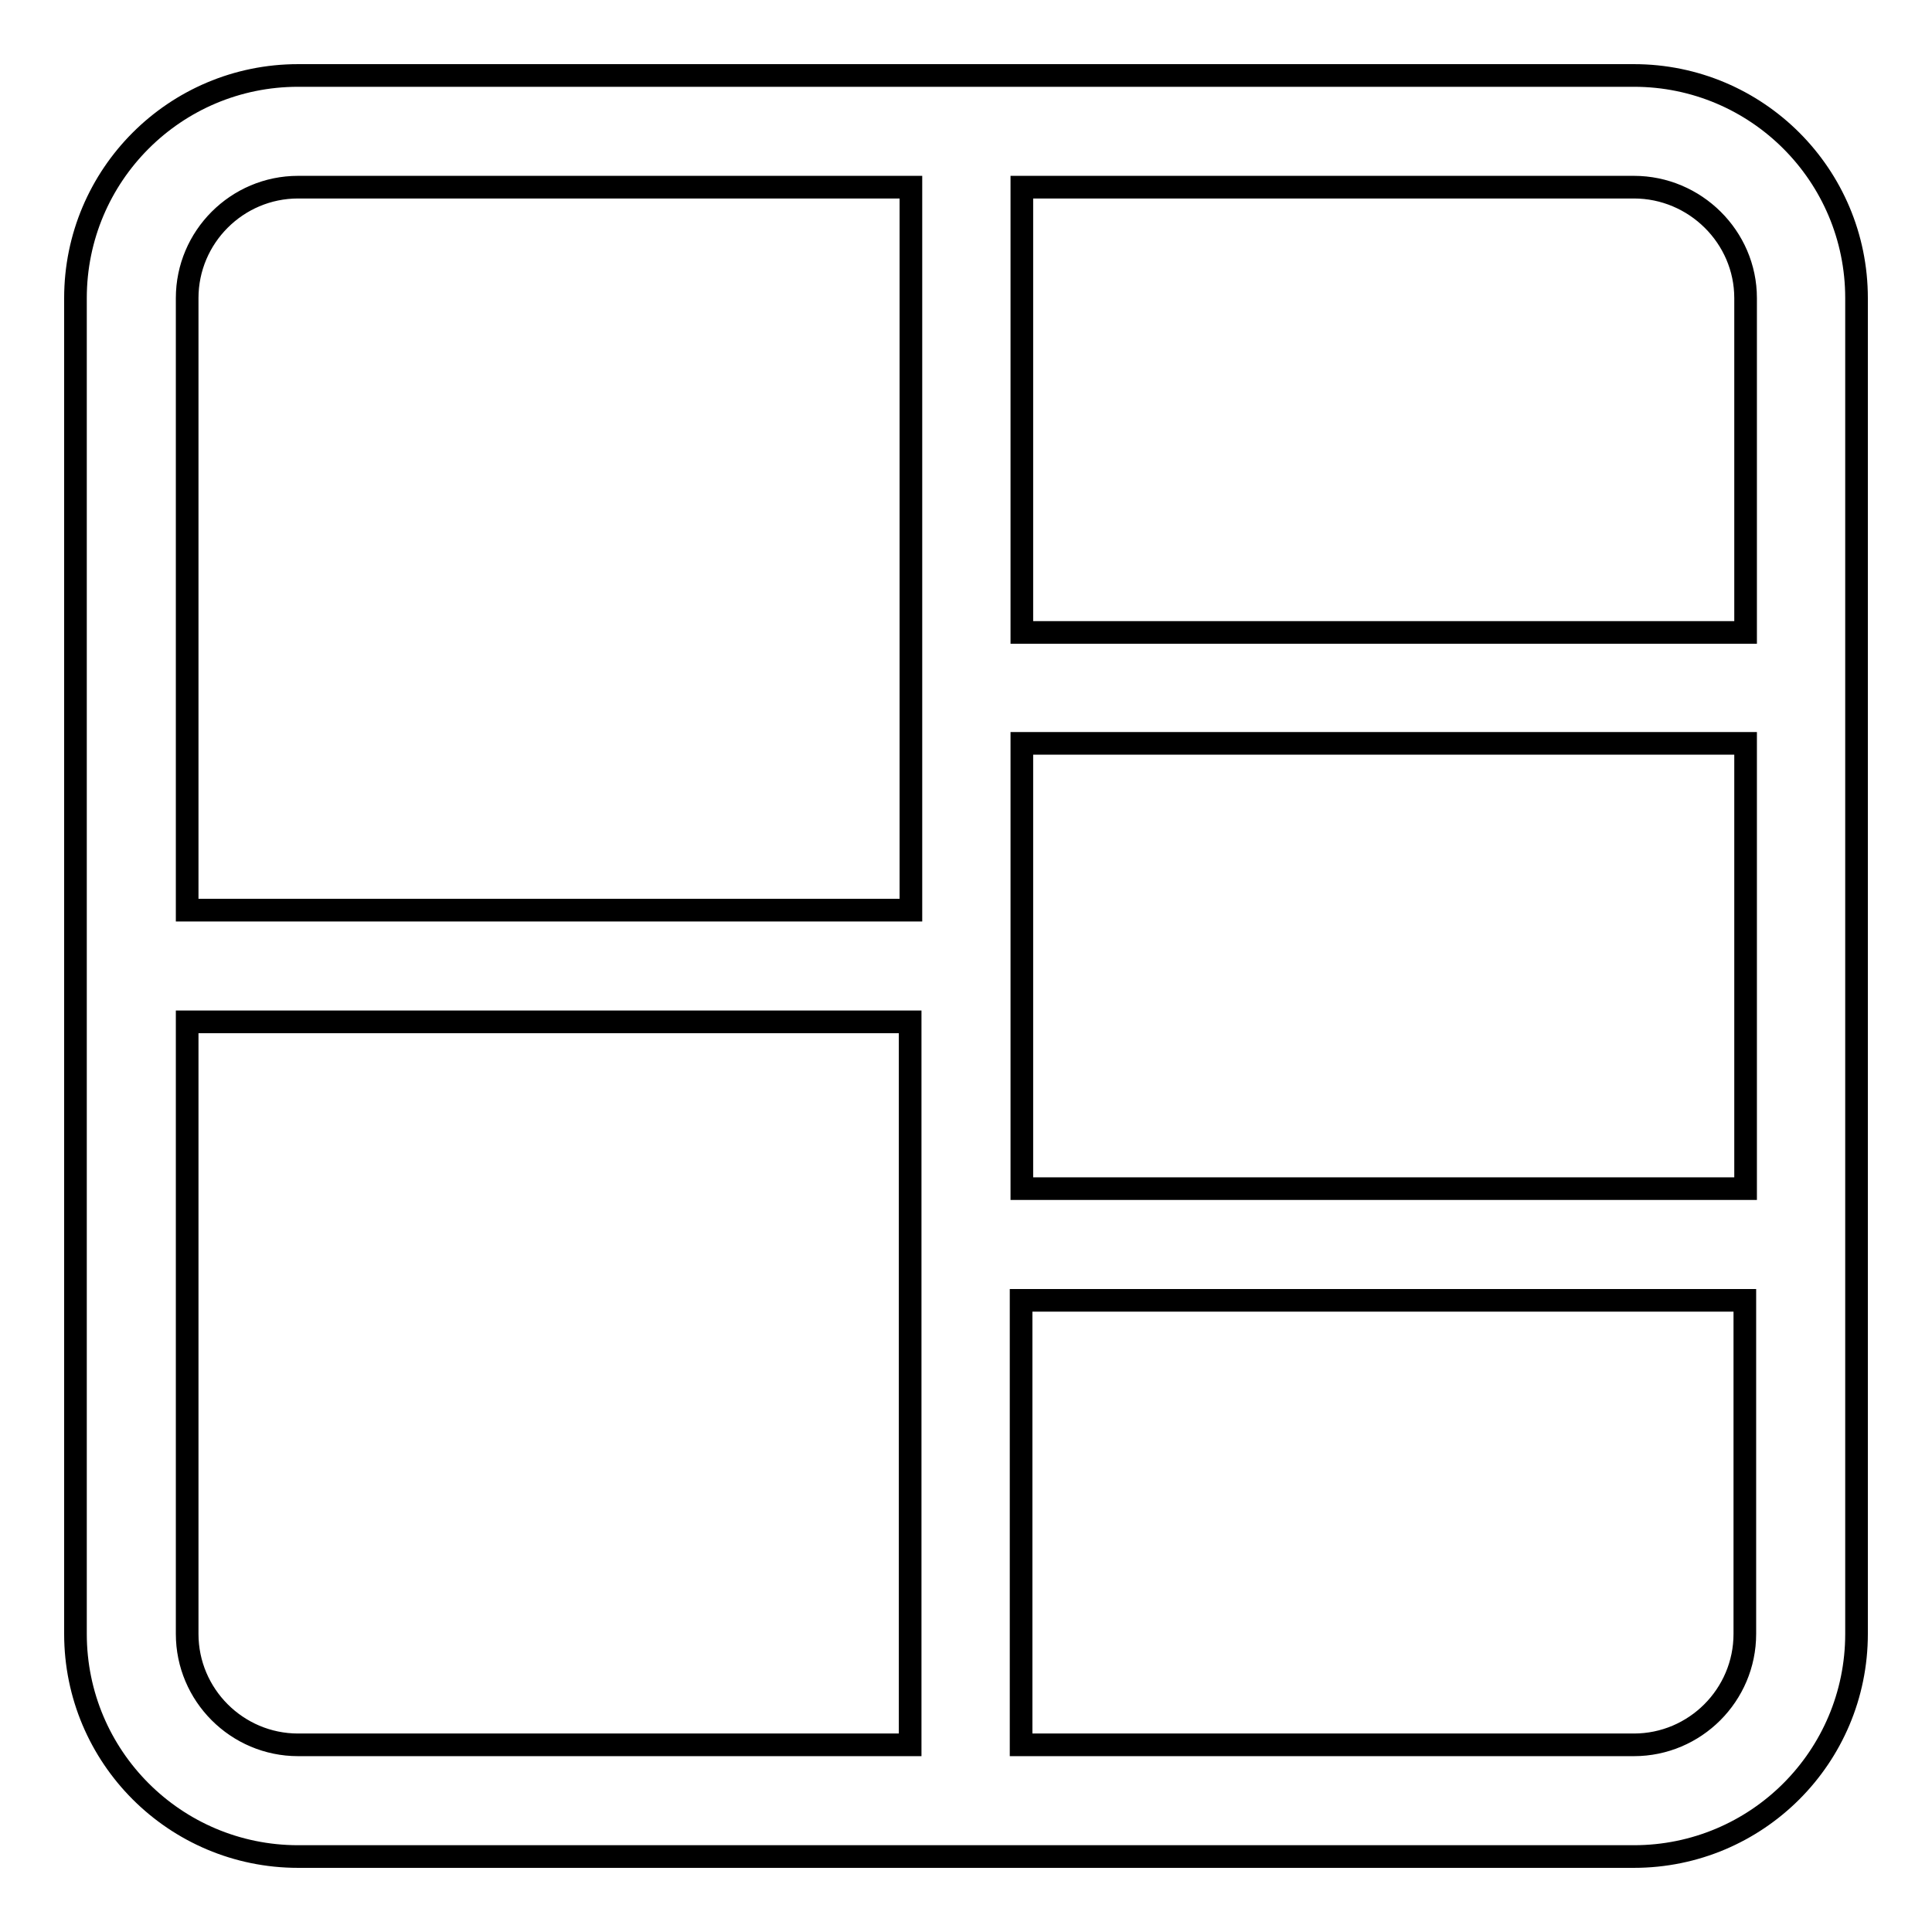
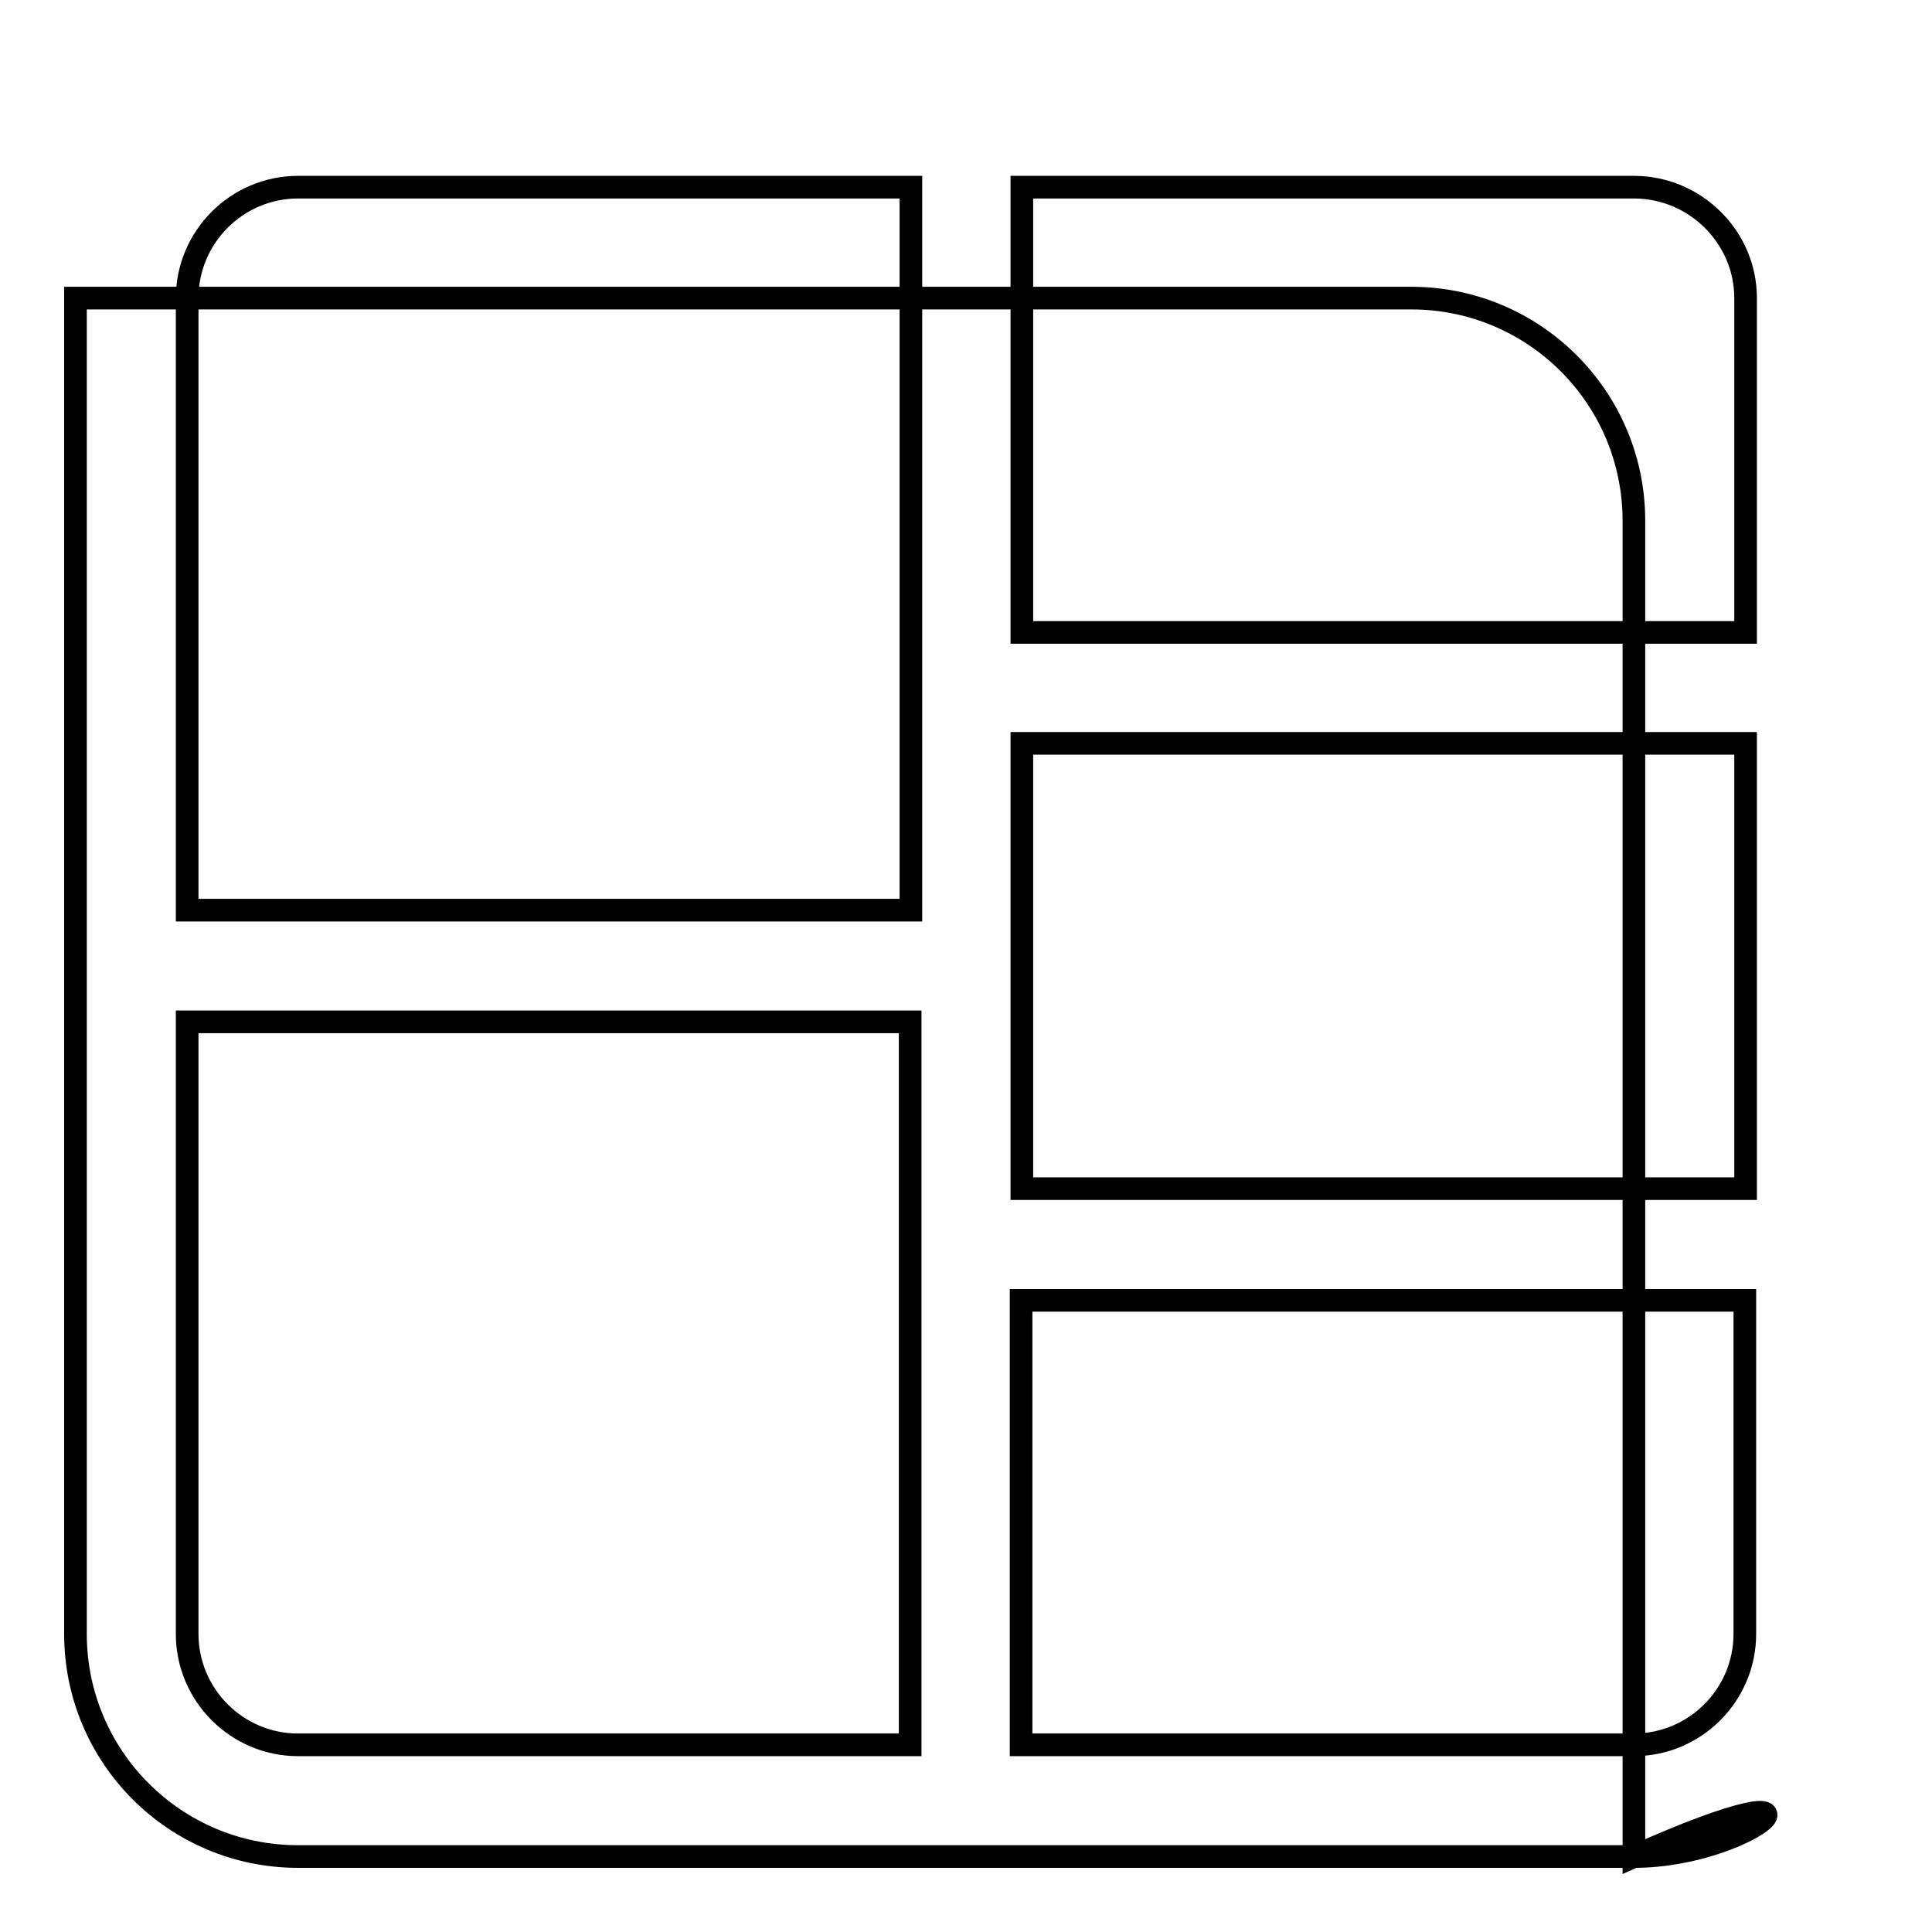
<svg xmlns="http://www.w3.org/2000/svg" version="1.1" x="0px" y="0px" viewBox="0 0 256 256" enable-background="new 0 0 256 256" xml:space="preserve">
  <g>
    <g>
-       <path stroke-width="3" fill-opacity="0" stroke="#000000" d="M216.5,246h-177C23.2,246,10,232.8,10,216.5v-177C10,23.2,23.2,10,39.5,10h177c16.3,0,29.5,13.2,29.5,29.5v177C246,232.8,232.8,246,216.5,246z M135.4,231.2h81.1c8.1,0,14.7-6.6,14.7-14.7v-44.2h-95.9V231.2z M231.3,157.5v-59h-95.9v59H231.3z M120.6,24.8H39.5c-8.1,0-14.7,6.6-14.7,14.7v81.1h95.9V24.8z M120.6,135.4H24.8v81.1c0,8.1,6.6,14.7,14.7,14.7h81.1V135.4z M216.5,24.8h-81.1v59h95.9V39.5C231.3,31.4,224.6,24.8,216.5,24.8z" />
+       <path stroke-width="3" fill-opacity="0" stroke="#000000" d="M216.5,246h-177C23.2,246,10,232.8,10,216.5v-177h177c16.3,0,29.5,13.2,29.5,29.5v177C246,232.8,232.8,246,216.5,246z M135.4,231.2h81.1c8.1,0,14.7-6.6,14.7-14.7v-44.2h-95.9V231.2z M231.3,157.5v-59h-95.9v59H231.3z M120.6,24.8H39.5c-8.1,0-14.7,6.6-14.7,14.7v81.1h95.9V24.8z M120.6,135.4H24.8v81.1c0,8.1,6.6,14.7,14.7,14.7h81.1V135.4z M216.5,24.8h-81.1v59h95.9V39.5C231.3,31.4,224.6,24.8,216.5,24.8z" />
    </g>
  </g>
</svg>